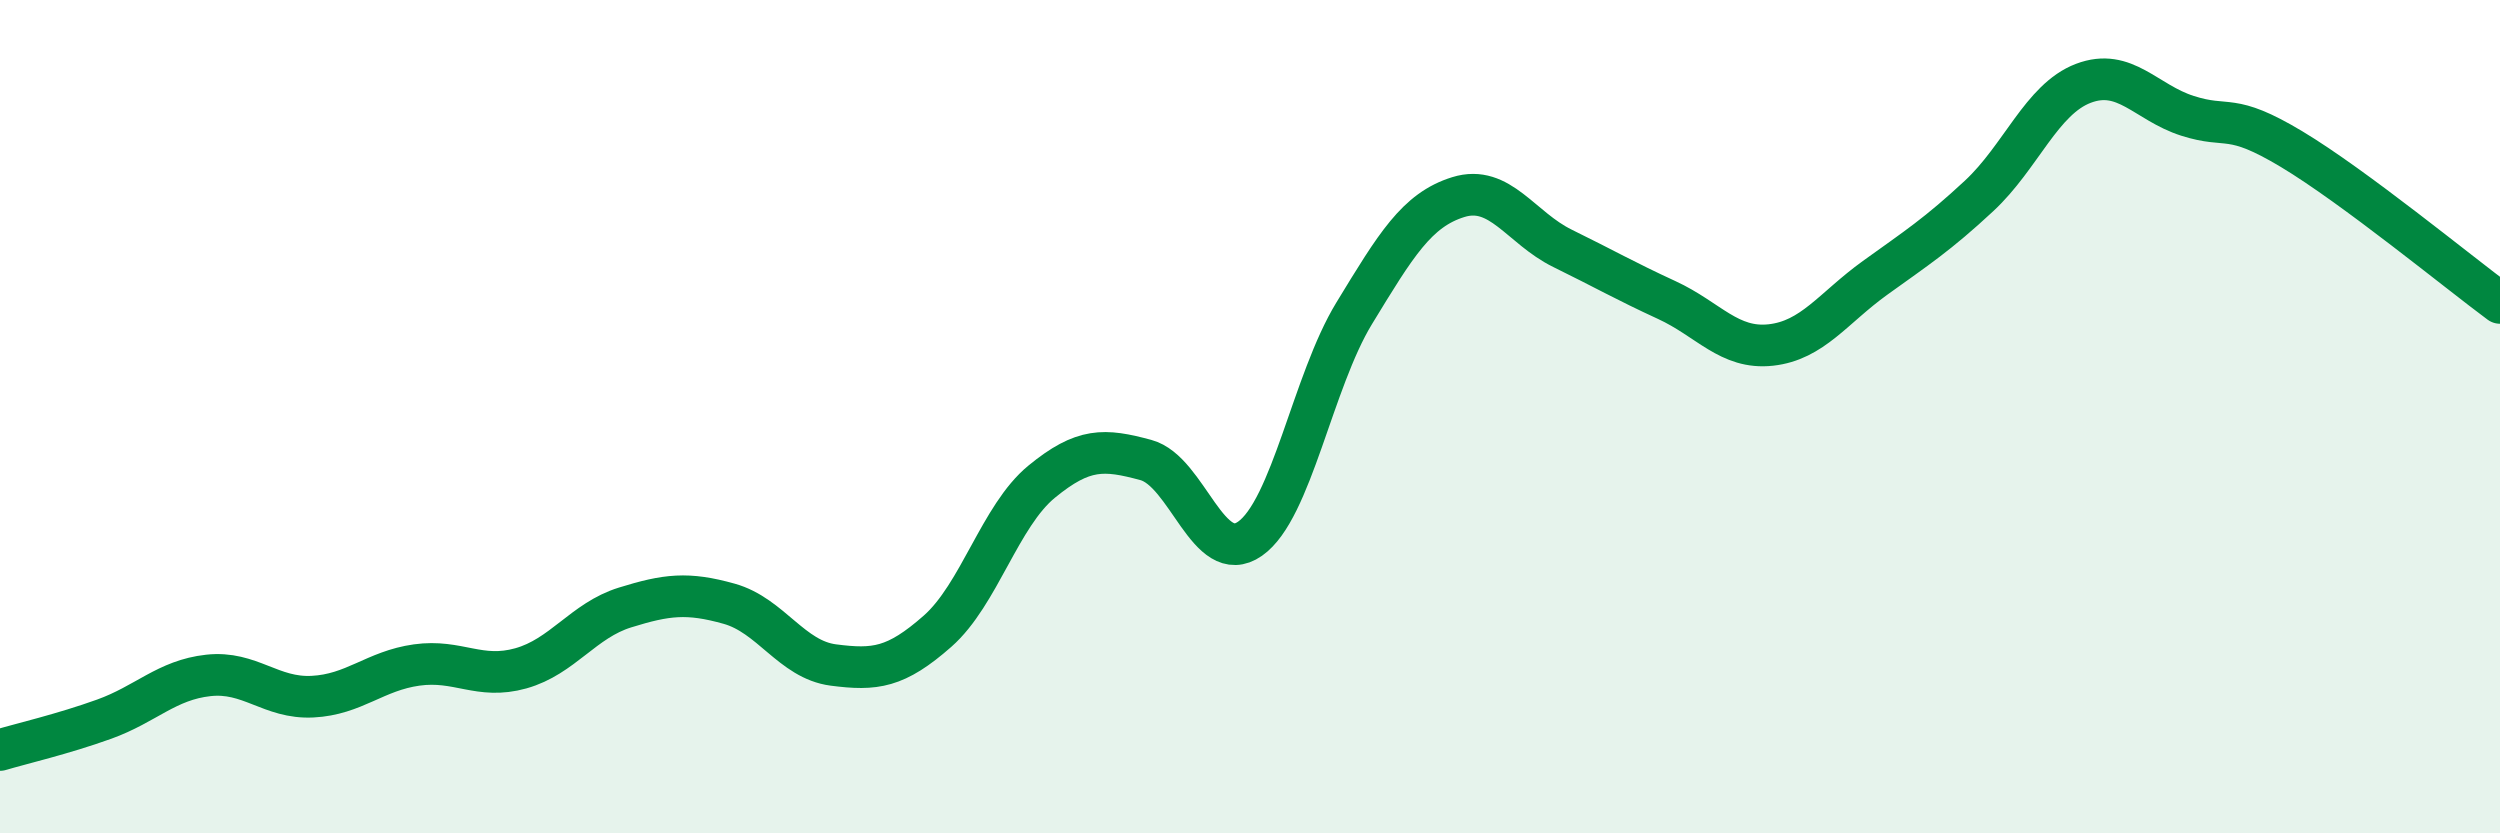
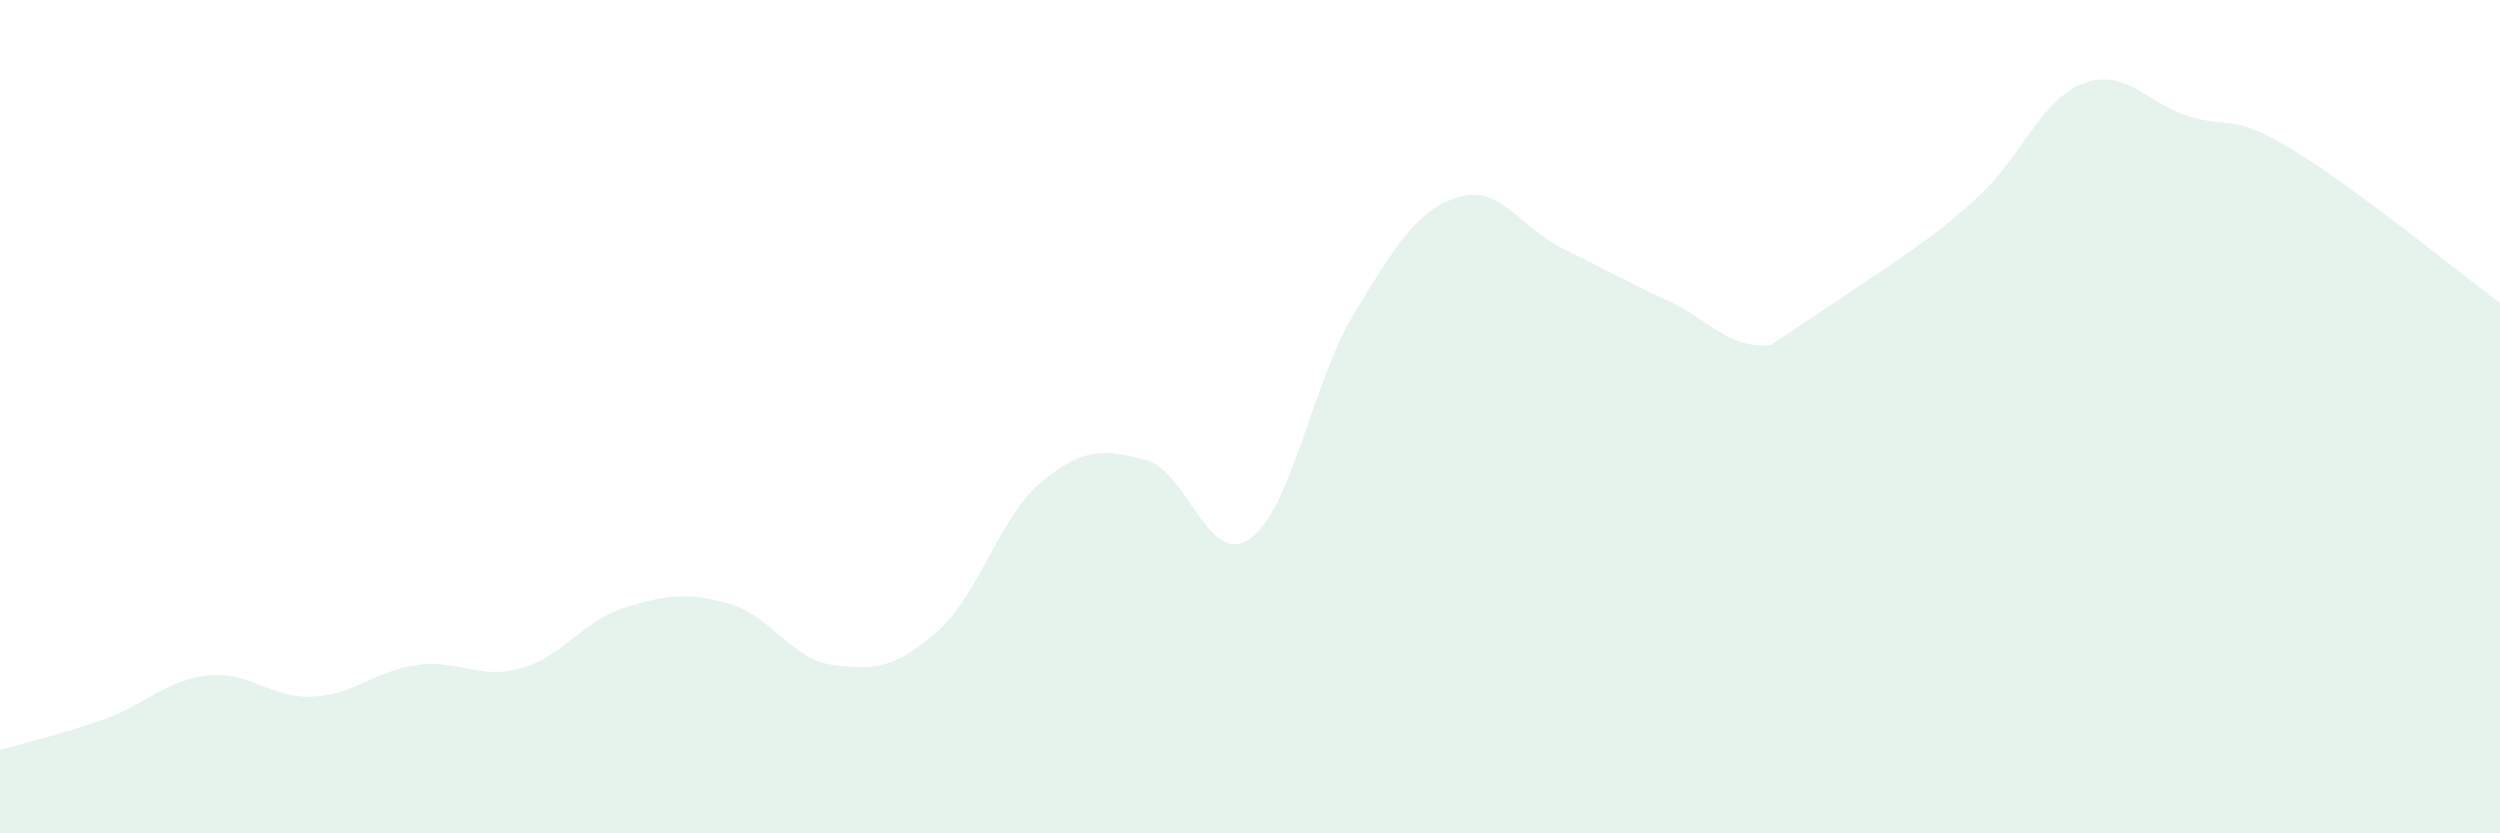
<svg xmlns="http://www.w3.org/2000/svg" width="60" height="20" viewBox="0 0 60 20">
-   <path d="M 0,18 C 0.5,17.85 1.5,17.62 2.5,17.26 C 3.5,16.9 4,16.32 5,16.21 C 6,16.1 6.5,16.77 7.5,16.72 C 8.5,16.67 9,16.1 10,15.96 C 11,15.82 11.5,16.32 12.5,16.04 C 13.5,15.76 14,14.89 15,14.58 C 16,14.27 16.5,14.21 17.5,14.49 C 18.5,14.77 19,15.83 20,15.96 C 21,16.09 21.5,16.03 22.5,15.15 C 23.5,14.27 24,12.38 25,11.56 C 26,10.74 26.5,10.77 27.5,11.04 C 28.5,11.31 29,13.63 30,12.93 C 31,12.23 31.5,9.16 32.5,7.52 C 33.5,5.88 34,5.04 35,4.73 C 36,4.42 36.5,5.47 37.5,5.96 C 38.5,6.45 39,6.74 40,7.2 C 41,7.66 41.5,8.39 42.5,8.28 C 43.5,8.17 44,7.39 45,6.67 C 46,5.95 46.5,5.63 47.5,4.7 C 48.5,3.77 49,2.38 50,2 C 51,1.62 51.5,2.46 52.5,2.78 C 53.5,3.1 53.5,2.68 55,3.58 C 56.5,4.48 59,6.53 60,7.27L60 20L0 20Z" fill="#008740" opacity="0.1" stroke-linecap="round" stroke-linejoin="round" />
-   <path d="M 0,18 C 0.5,17.85 1.5,17.62 2.5,17.26 C 3.5,16.9 4,16.32 5,16.21 C 6,16.1 6.5,16.77 7.5,16.72 C 8.5,16.67 9,16.1 10,15.96 C 11,15.82 11.5,16.32 12.5,16.04 C 13.5,15.76 14,14.89 15,14.58 C 16,14.27 16.5,14.21 17.5,14.49 C 18.5,14.77 19,15.83 20,15.96 C 21,16.09 21.5,16.03 22.5,15.15 C 23.5,14.27 24,12.38 25,11.56 C 26,10.74 26.5,10.77 27.5,11.04 C 28.5,11.31 29,13.63 30,12.93 C 31,12.23 31.5,9.16 32.5,7.52 C 33.5,5.88 34,5.04 35,4.73 C 36,4.42 36.5,5.47 37.5,5.96 C 38.5,6.45 39,6.74 40,7.2 C 41,7.66 41.5,8.39 42.5,8.28 C 43.5,8.17 44,7.39 45,6.67 C 46,5.95 46.5,5.63 47.5,4.7 C 48.5,3.77 49,2.38 50,2 C 51,1.62 51.5,2.46 52.5,2.78 C 53.5,3.1 53.5,2.68 55,3.58 C 56.5,4.48 59,6.53 60,7.27" stroke="#008740" stroke-width="1" fill="none" stroke-linecap="round" stroke-linejoin="round" />
+   <path d="M 0,18 C 0.5,17.85 1.5,17.62 2.5,17.26 C 3.5,16.9 4,16.32 5,16.21 C 6,16.1 6.5,16.77 7.5,16.72 C 8.5,16.67 9,16.1 10,15.96 C 11,15.82 11.5,16.32 12.5,16.04 C 13.5,15.76 14,14.89 15,14.58 C 16,14.27 16.5,14.21 17.5,14.49 C 18.5,14.77 19,15.83 20,15.96 C 21,16.09 21.5,16.03 22.5,15.15 C 23.5,14.27 24,12.38 25,11.56 C 26,10.74 26.5,10.77 27.5,11.04 C 28.5,11.31 29,13.63 30,12.93 C 31,12.23 31.5,9.16 32.5,7.52 C 33.5,5.88 34,5.04 35,4.73 C 36,4.42 36.5,5.47 37.5,5.96 C 38.5,6.45 39,6.74 40,7.2 C 41,7.66 41.5,8.39 42.5,8.28 C 46,5.95 46.5,5.63 47.5,4.7 C 48.5,3.77 49,2.38 50,2 C 51,1.62 51.5,2.46 52.5,2.78 C 53.5,3.1 53.5,2.68 55,3.58 C 56.5,4.48 59,6.53 60,7.27L60 20L0 20Z" fill="#008740" opacity="0.1" stroke-linecap="round" stroke-linejoin="round" />
</svg>